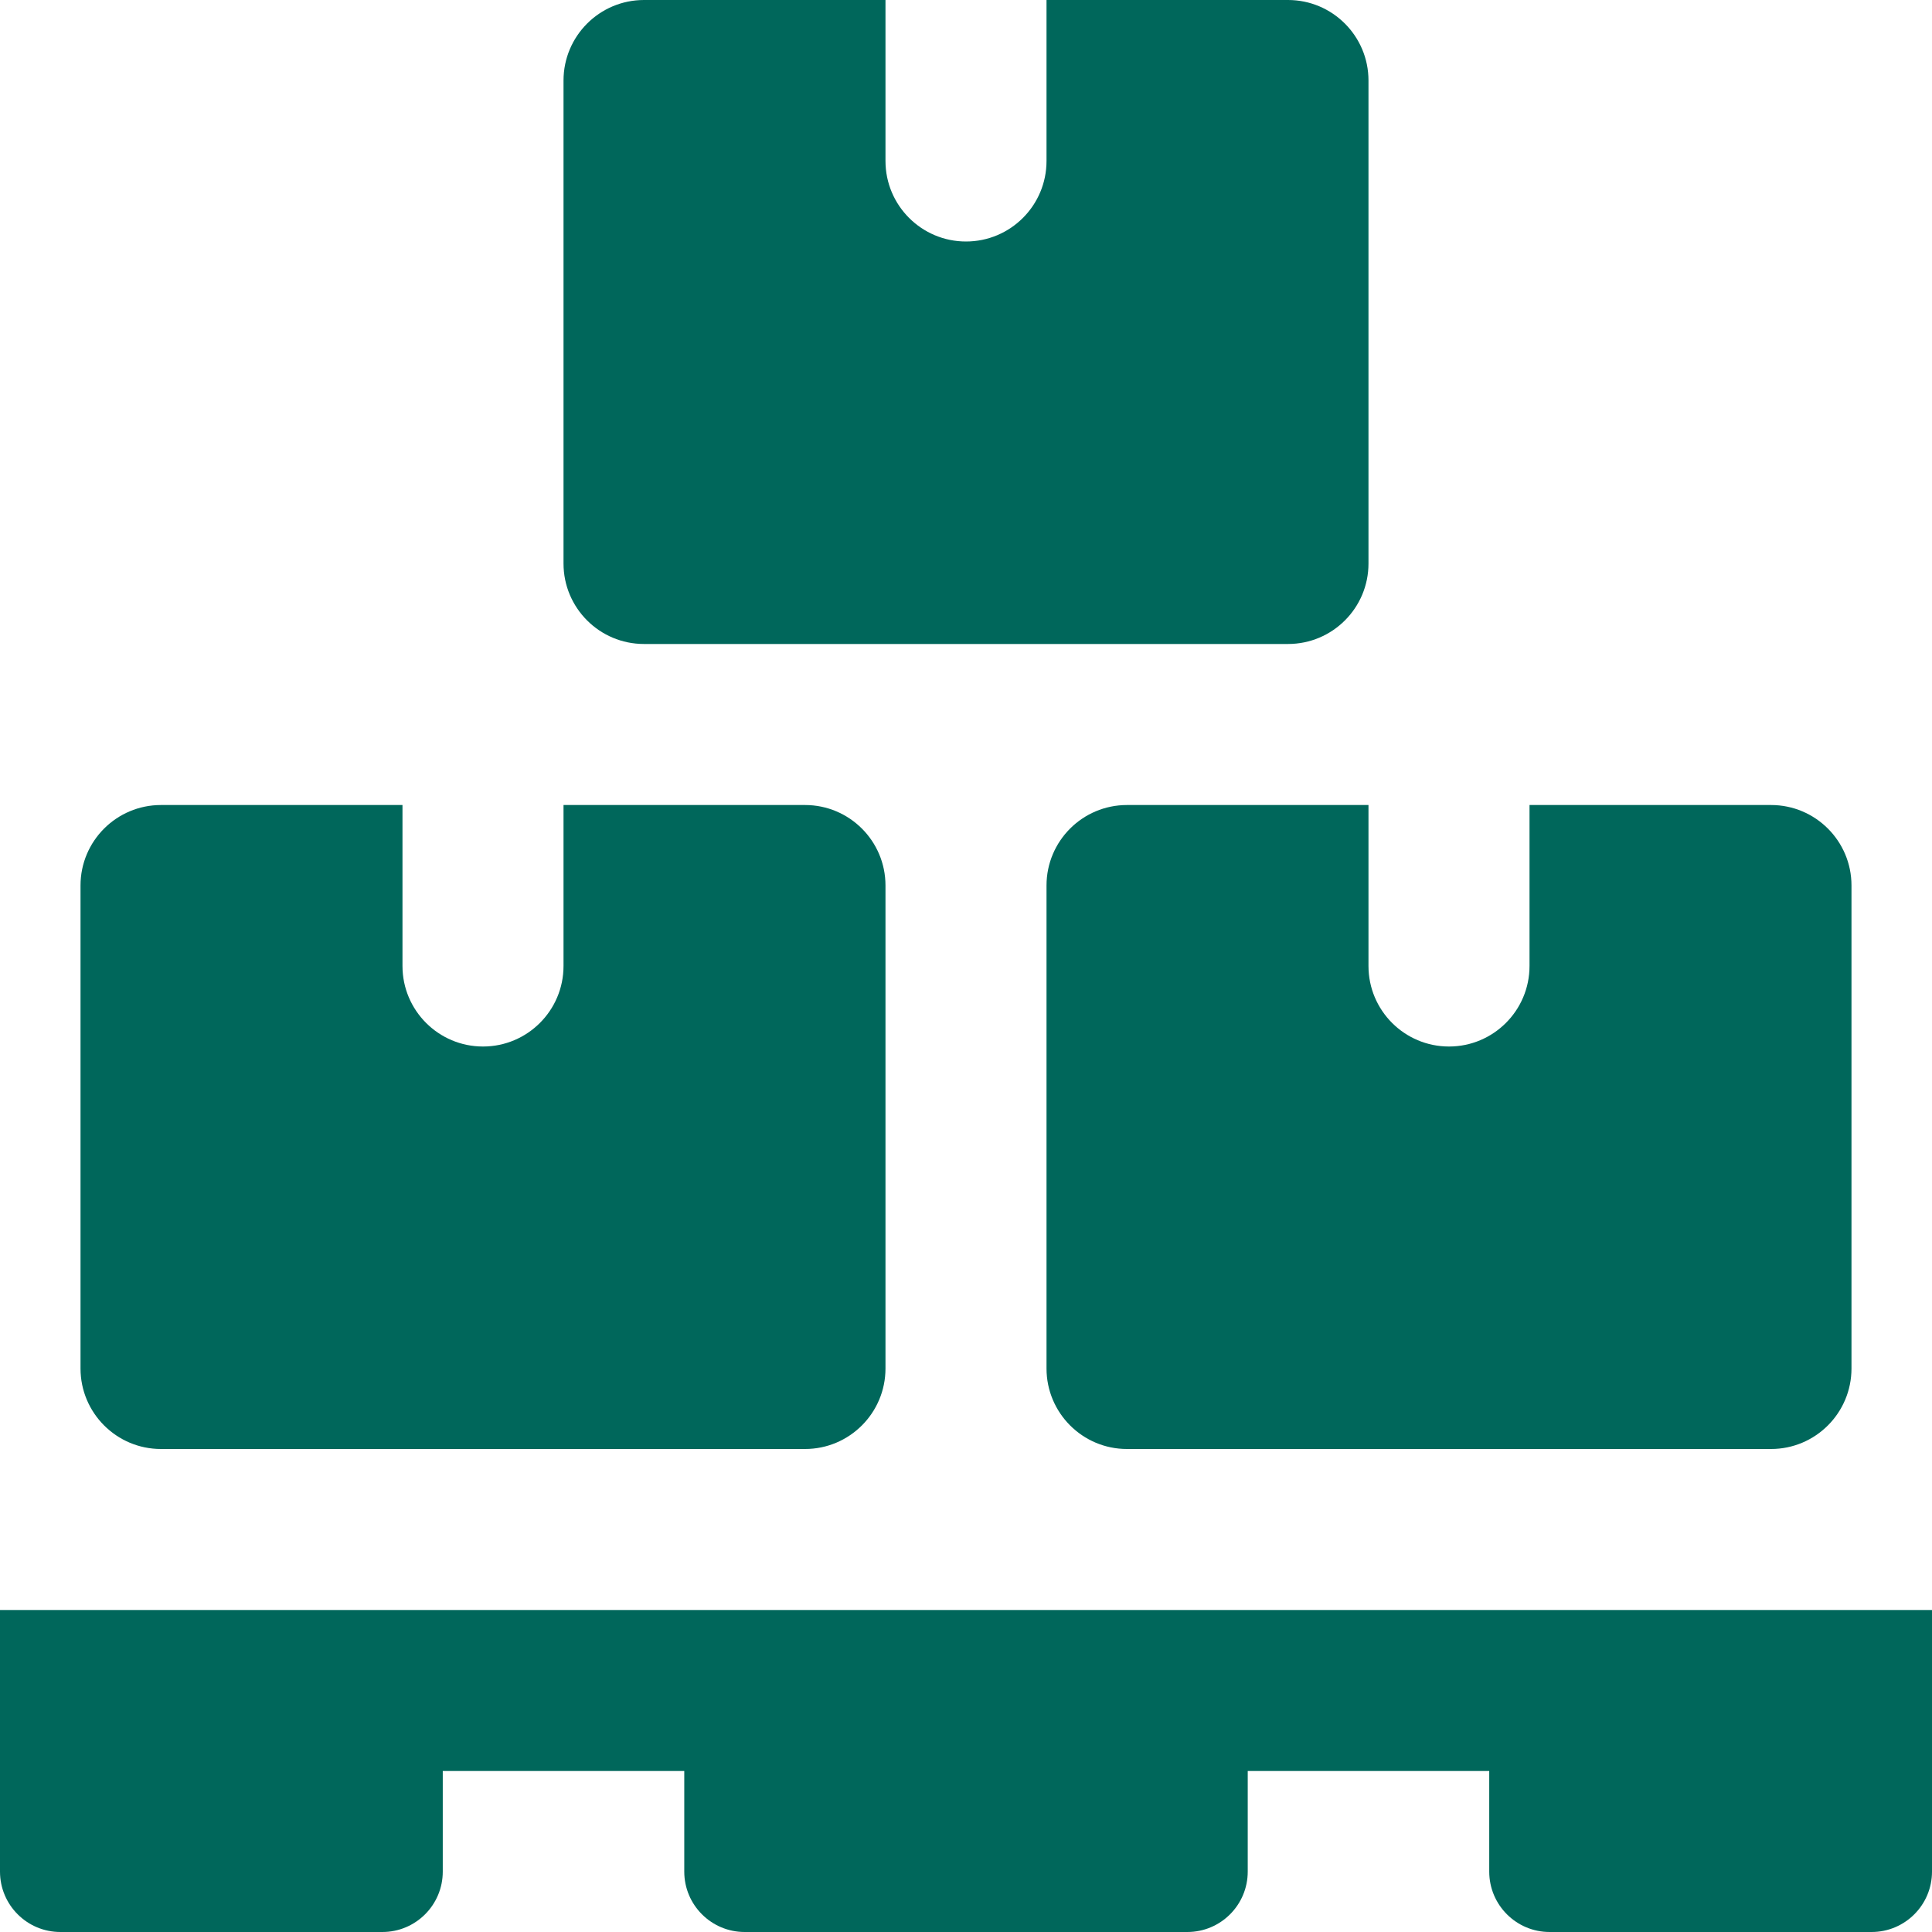
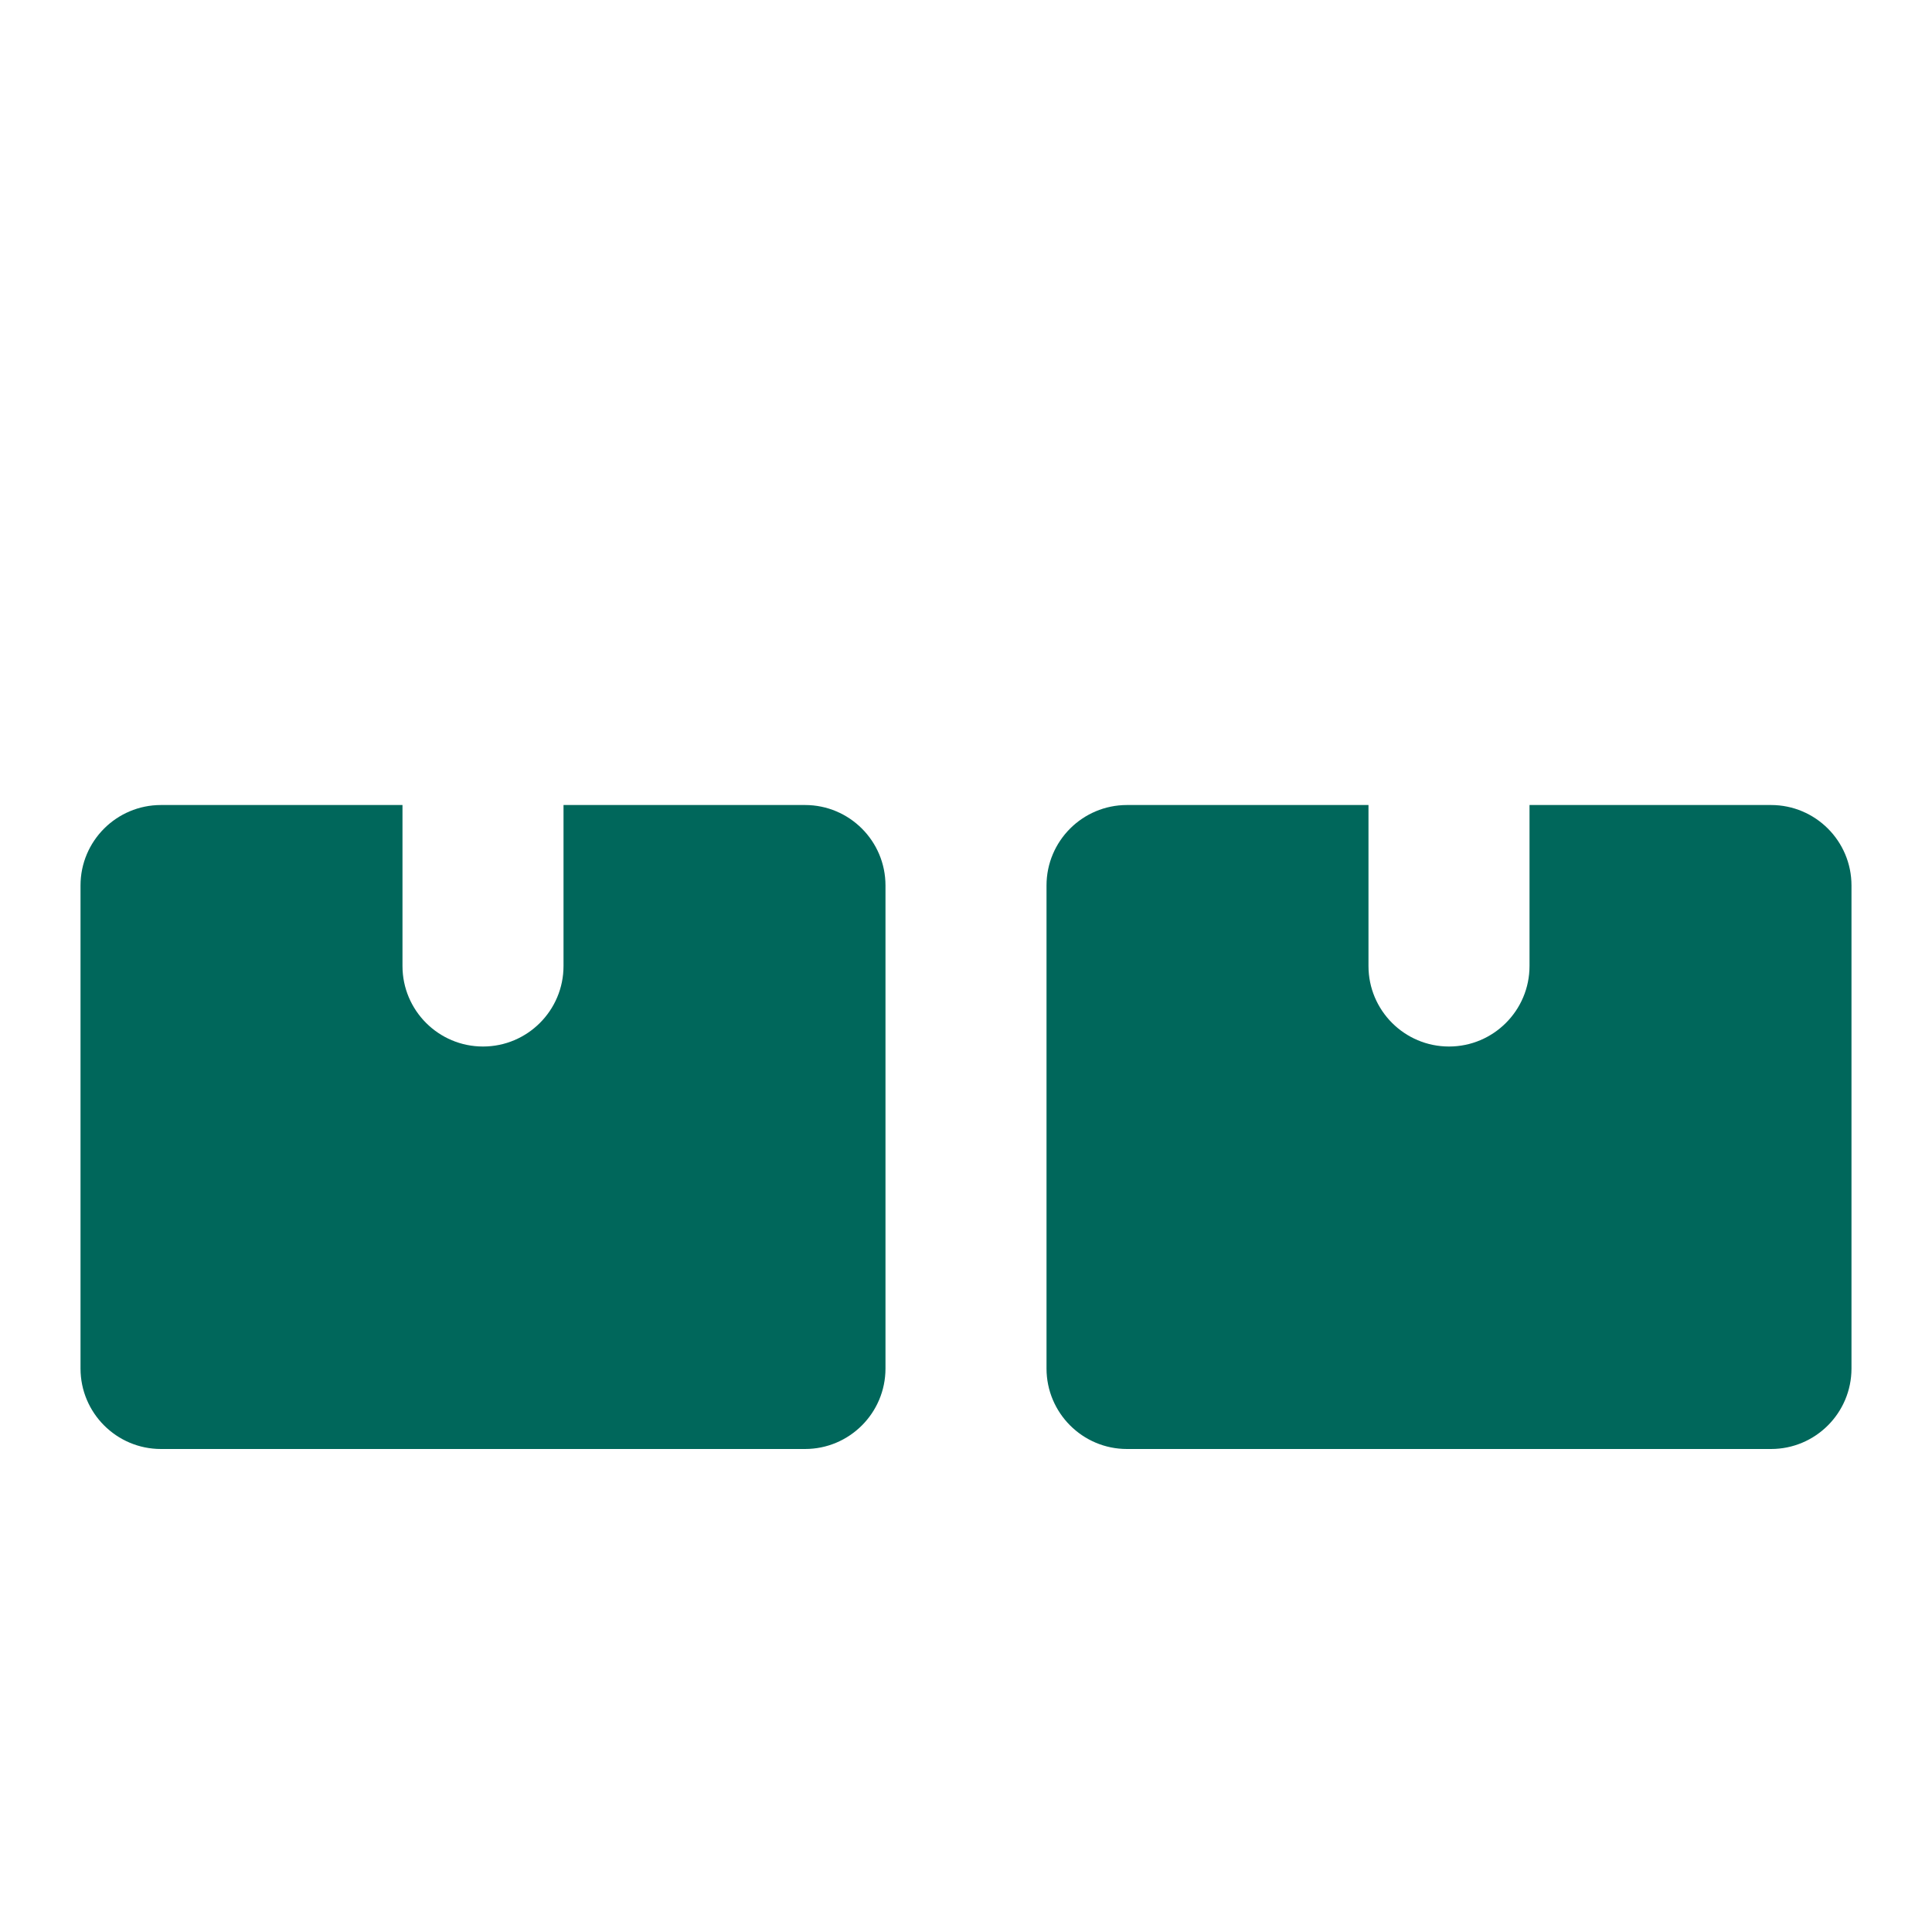
<svg xmlns="http://www.w3.org/2000/svg" width="40" height="40" viewBox="0 0 40 40" fill="none">
  <g clip-path="url(#clip0_90_395)">
-     <path d="M38.75 40H32.083C31.393 40 30.833 39.44 30.833 38.75V36.667H25.833V38.75C25.833 39.44 25.273 40 24.583 40H15.417C14.727 40 14.167 39.44 14.167 38.75V36.667H9.167V38.75C9.167 39.44 8.607 40 7.917 40H1.25C0.56 40 0 39.44 0 38.75V33.333H40V38.75C40 39.44 39.44 40 38.75 40Z" fill="#00675B" />
-     <path d="M26.667 0H21.667V3.333C21.667 4.253 20.92 5 20 5C19.08 5 18.333 4.253 18.333 3.333V0H13.333C12.413 0 11.667 0.747 11.667 1.667V11.667C11.667 12.587 12.413 13.333 13.333 13.333H26.667C27.587 13.333 28.333 12.587 28.333 11.667V1.667C28.333 0.747 27.587 0 26.667 0Z" fill="#00675B" />
    <path d="M16.667 16.667H11.667V20C11.667 20.92 10.92 21.667 10 21.667C9.08 21.667 8.333 20.92 8.333 20V16.667H3.333C2.413 16.667 1.667 17.413 1.667 18.333V28.333C1.667 29.253 2.413 30 3.333 30H16.667C17.587 30 18.333 29.253 18.333 28.333V18.333C18.333 17.413 17.587 16.667 16.667 16.667Z" fill="#00675B" />
    <path d="M36.667 16.667H31.667V20C31.667 20.92 30.92 21.667 30 21.667C29.08 21.667 28.333 20.92 28.333 20V16.667H23.333C22.413 16.667 21.667 17.413 21.667 18.333V28.333C21.667 29.253 22.413 30 23.333 30H36.667C37.587 30 38.333 29.253 38.333 28.333V18.333C38.333 17.413 37.587 16.667 36.667 16.667Z" fill="#00675B" />
  </g>
  <defs>
    <clipPath id="clip0_90_395">
      <rect width="40" height="40" fill="white" />
    </clipPath>
  </defs>
</svg>